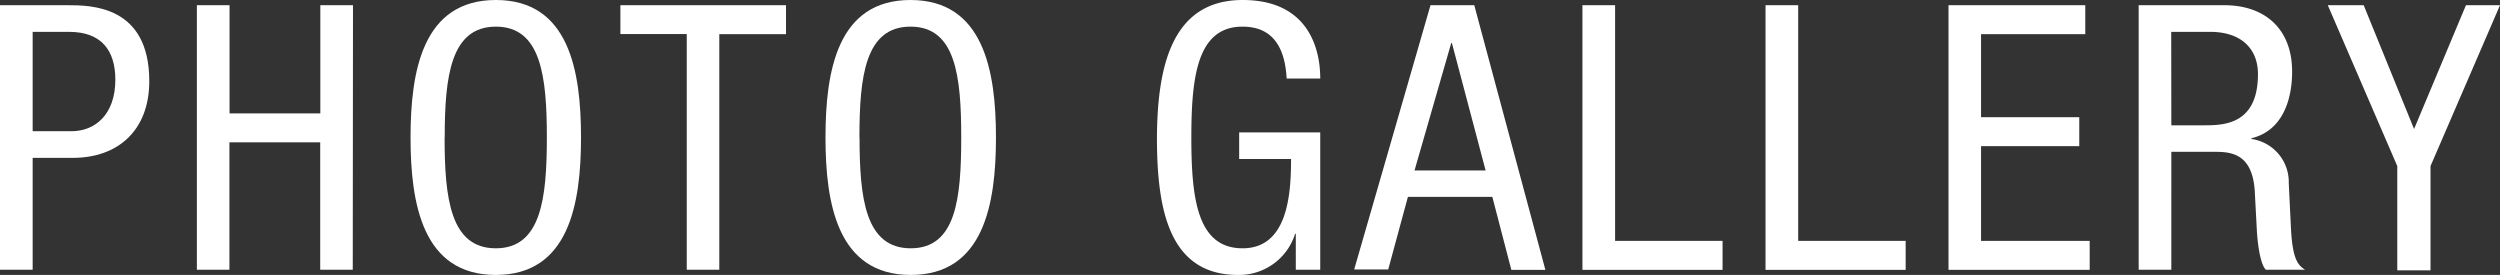
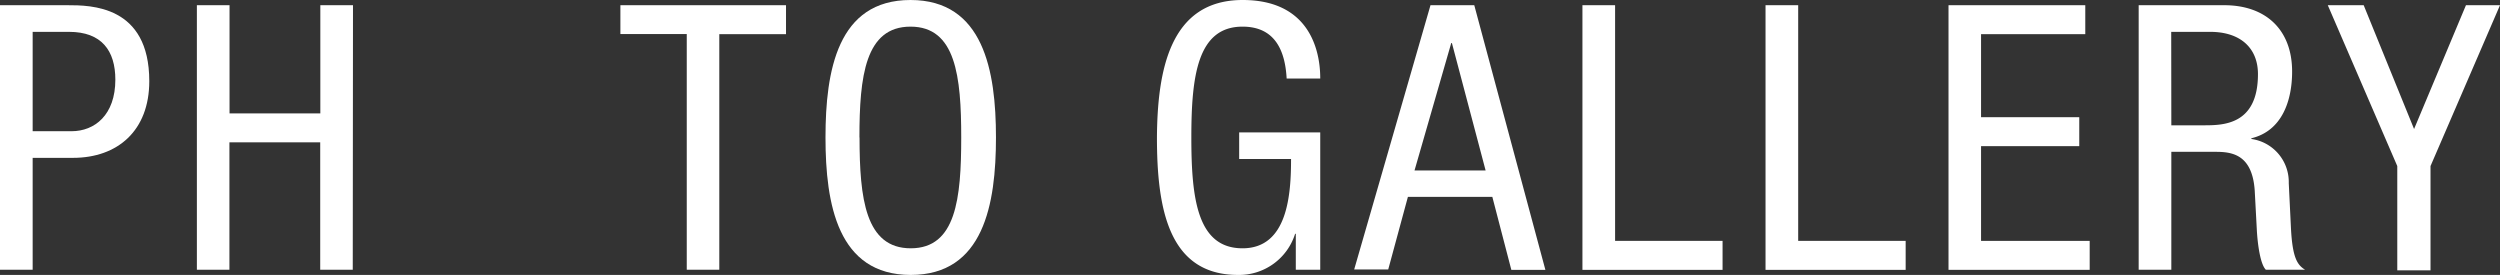
<svg xmlns="http://www.w3.org/2000/svg" viewBox="0 0 215.87 23.74">
  <rect x="0" y="0" width="215.87" height="23.74" fill="#333333" stroke="none" />
  <defs>
    <style>.cls-1{fill:#fff;}</style>
  </defs>
  <title>photo_tit</title>
  <g id="レイヤー_2" data-name="レイヤー 2">
    <g id="contents_JP">
      <path class="cls-1" d="M0,.45H5.82c2,0,7.07,0,7.07,6.56,0,4.26-2.72,6.62-6.59,6.62H2.82v9.66H0ZM2.82,11.33H6.18c2,0,3.78-1.41,3.78-4.45,0-2.5-1.18-4.13-4-4.13H2.82Z" />
      <path class="cls-1" d="M30.46,23.29H27.65v-11H19.81v11H17V.45h2.82V9.79h7.84V.45h2.82Z" />
-       <path class="cls-1" d="M50.17,11.87c0,5.76-1.06,11.87-7.36,11.87s-7.36-6.11-7.36-11.87S36.51,0,42.82,0,50.17,6.11,50.17,11.87Zm-11.78,0c0,5.28.51,9.57,4.42,9.57s4.41-4.29,4.41-9.57S46.72,2.3,42.82,2.3,38.4,6.59,38.4,11.87Z" />
      <path class="cls-1" d="M62.11,23.29H59.3V2.94H53.57V.45h14.3v2.5H62.11Z" />
      <path class="cls-1" d="M86,11.87c0,5.76-1.06,11.87-7.36,11.87s-7.36-6.11-7.36-11.87S72.32,0,78.62,0,86,6.11,86,11.87Zm-11.78,0c0,5.28.51,9.57,4.42,9.57S83,17.15,83,11.87,82.53,2.3,78.62,2.3,74.21,6.59,74.21,11.87Z" />
      <path class="cls-1" d="M111.1,6.78c-.13-2.4-1-4.48-3.81-4.48-3.9,0-4.42,4.29-4.42,9.57s.51,9.57,4.42,9.57,4.19-4.67,4.19-7.71H107v-2.3H114V23.29h-2.11v-3.1h-.06a5.07,5.07,0,0,1-4.93,3.55c-6,0-7-5.73-7-11.87C99.94,6.11,101,0,107.3,0,113.85,0,114,5.6,114,6.78Z" />
      <path class="cls-1" d="M123.52.45h3.78l6.14,22.85h-2.94L128.86,17h-7.29l-1.7,6.27h-2.94Zm-1.38,14.27h6.14l-2.91-11h-.06Z" />
      <path class="cls-1" d="M136.64.45h2.82V20.8h9.28v2.5h-12.1Z" />
      <path class="cls-1" d="M152.45.45h2.82V20.8h9.28v2.5h-12.1Z" />
      <path class="cls-1" d="M168.25.45h11.81v2.5h-9v7.17h8.48v2.5h-8.48V20.8h9.38v2.5H168.25Z" />
      <path class="cls-1" d="M184.67.45h7.39c3.58,0,5.86,2.11,5.86,5.73,0,2.5-.86,5.12-3.52,5.76V12a3.75,3.75,0,0,1,3.23,3.81l.19,3.9c.13,2.53.54,3.17,1.22,3.58h-3.39c-.48-.48-.7-2.18-.77-3.3l-.19-3.55c-.22-3.14-2-3.33-3.39-3.33h-3.81V23.29h-2.82Zm2.82,10.37h2.78c1.66,0,4.7,0,4.7-4.42,0-2.24-1.5-3.65-4.13-3.65h-3.36Z" />
      <path class="cls-1" d="M201,.45h3.1l4.35,10.69L212.93.45h2.94l-6,13.89v9H207v-9Z" />
    </g>
  </g>
</svg>